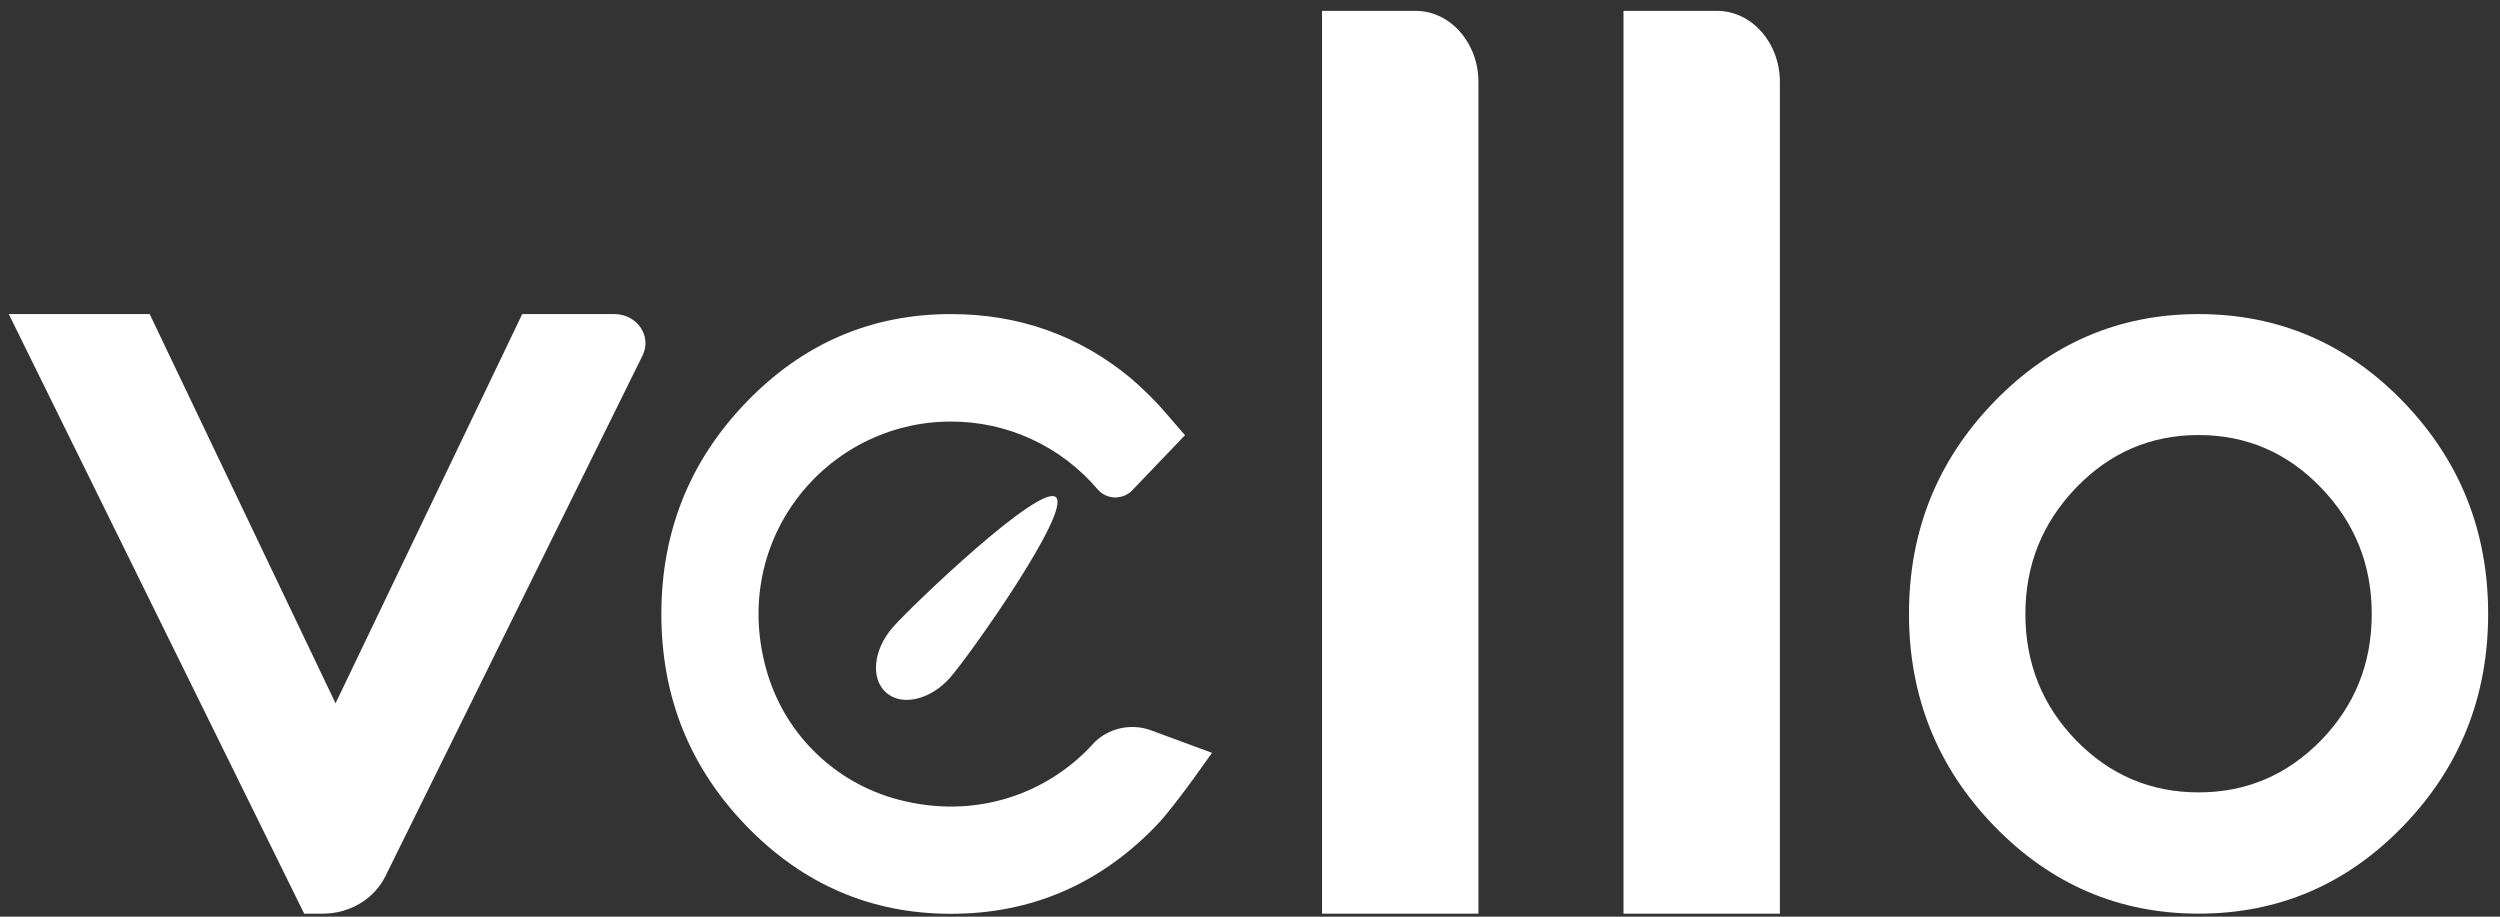
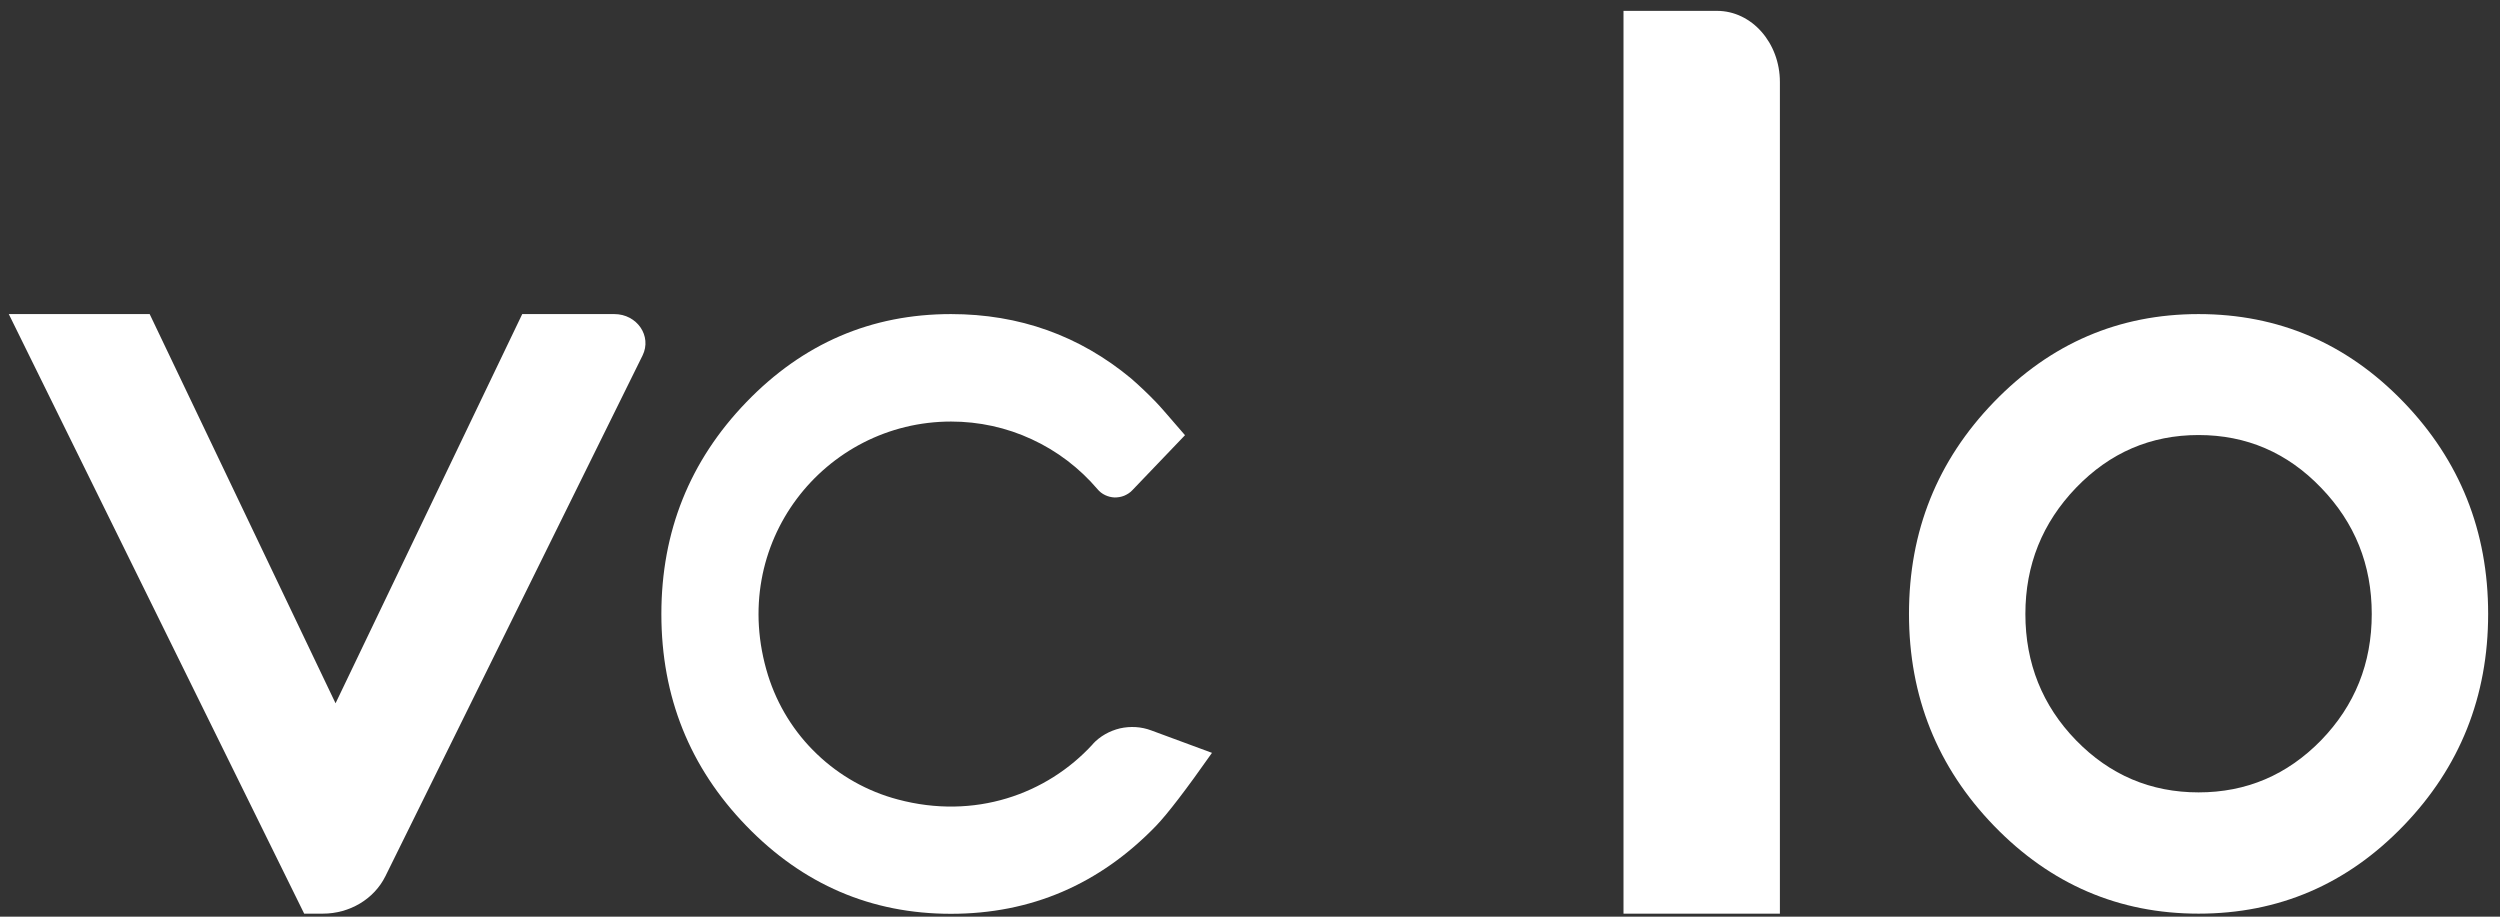
<svg xmlns="http://www.w3.org/2000/svg" width="150" height="55" viewBox="0 0 150 55" fill="none">
  <rect x="0" y="0" width="150" height="55" fill="#333333" stroke="none" />
  <g id="Group 43914">
    <path id="Vector" d="M18.251 54.819L0.527 18.845H8.98L20.133 42.197L31.334 18.845H36.858C38.223 18.845 39.127 20.163 38.553 21.33L23.126 52.569C22.448 53.944 20.98 54.819 19.371 54.819H18.26H18.251Z" fill="white" />
    <path id="Vector_2" d="M131.914 18.845C136.714 18.845 140.818 20.605 144.206 24.116C147.595 27.627 149.289 31.872 149.289 36.832C149.289 41.792 147.595 46.037 144.206 49.548C140.818 53.059 136.724 54.819 131.914 54.819C127.133 54.819 123.038 53.059 119.64 49.548C116.243 46.037 114.539 41.792 114.539 36.832C114.539 31.863 116.243 27.627 119.64 24.116C123.038 20.605 127.133 18.845 131.914 18.845ZM124.563 29.265C122.539 31.373 121.523 33.895 121.523 36.842C121.523 39.788 122.539 42.338 124.563 44.418C126.587 46.498 129.043 47.543 131.914 47.543C134.785 47.543 137.232 46.498 139.265 44.418C141.289 42.329 142.305 39.806 142.305 36.842C142.305 33.877 141.289 31.364 139.265 29.265C137.241 27.156 134.785 26.102 131.914 26.102C129.043 26.102 126.596 27.156 124.563 29.265Z" fill="white" />
    <g id="Group 43917">
-       <path id="Vector_3" d="M57.009 40.654C55.833 41.99 54.12 42.395 53.169 41.557C52.218 40.72 52.397 38.969 53.574 37.632C54.75 36.296 62.402 28.992 63.353 29.83C64.303 30.667 58.186 39.317 57.009 40.654Z" fill="white" />
      <path id="Vector_4" d="M65.556 44.663C62.798 47.666 58.468 49.2 53.866 47.967C52.049 47.487 50.374 46.546 49.019 45.247C47.654 43.948 46.647 42.319 46.082 40.522C43.616 32.578 49.489 25.293 57.066 25.293C58.732 25.293 60.389 25.65 61.904 26.356C63.419 27.053 64.765 28.079 65.848 29.349C65.97 29.5 66.13 29.622 66.309 29.707C66.488 29.792 66.676 29.839 66.874 29.848C67.071 29.848 67.26 29.82 67.448 29.745C67.626 29.669 67.796 29.566 67.928 29.425L71.1 26.112C70.14 25.001 69.565 24.333 69.358 24.126C68.869 23.617 68.37 23.147 67.862 22.704C64.765 20.135 61.16 18.845 57.057 18.845C52.275 18.845 48.181 20.605 44.783 24.126C41.385 27.646 39.682 31.891 39.682 36.842C39.682 41.811 41.385 46.047 44.783 49.557C48.181 53.068 52.275 54.828 57.057 54.828C61.857 54.828 65.961 53.068 69.358 49.557C70.046 48.842 71.165 47.383 72.719 45.171L69.076 43.825C68.474 43.599 67.824 43.562 67.194 43.703C66.572 43.854 65.998 44.174 65.565 44.644L65.556 44.663Z" fill="white" />
    </g>
-     <path id="Vector_5" d="M88.706 54.819H79.322V0.652H84.932C87.012 0.652 88.706 2.563 88.706 4.925V54.819Z" fill="white" />
    <path id="Vector_6" d="M106.794 54.819H97.41V0.652H103.02C105.1 0.652 106.794 2.563 106.794 4.925V54.819Z" fill="white" />
  </g>
</svg>